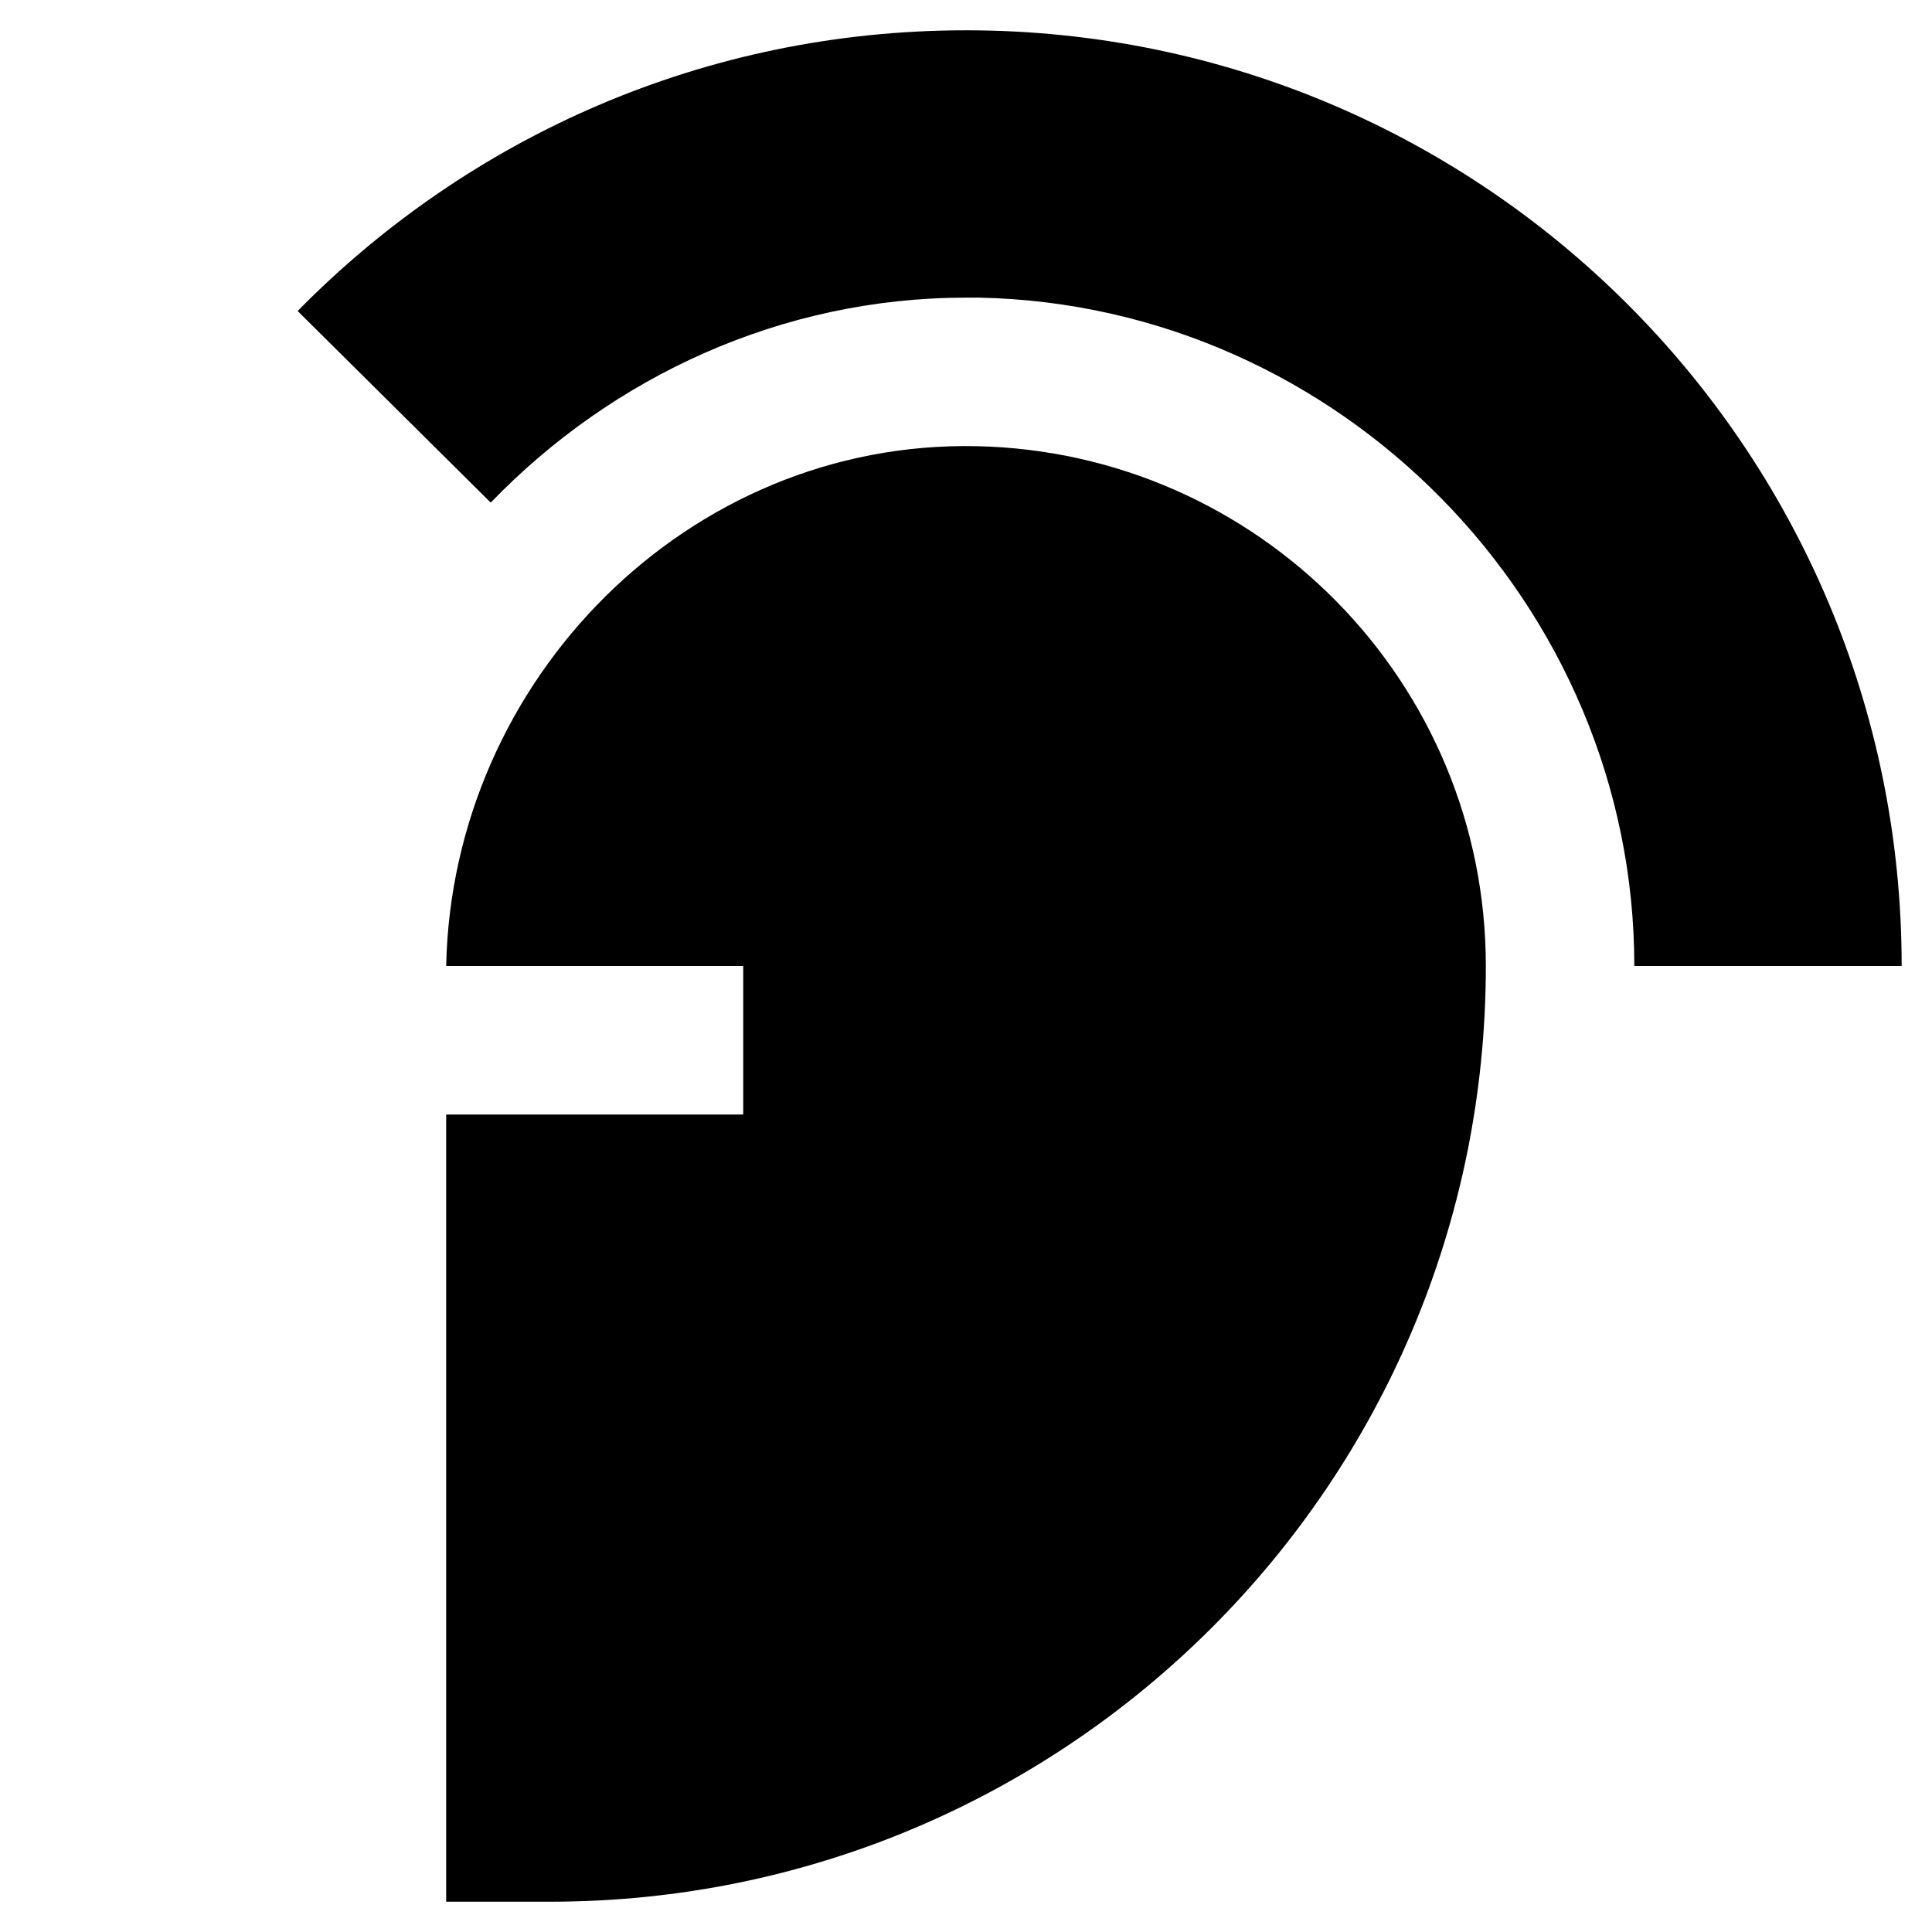
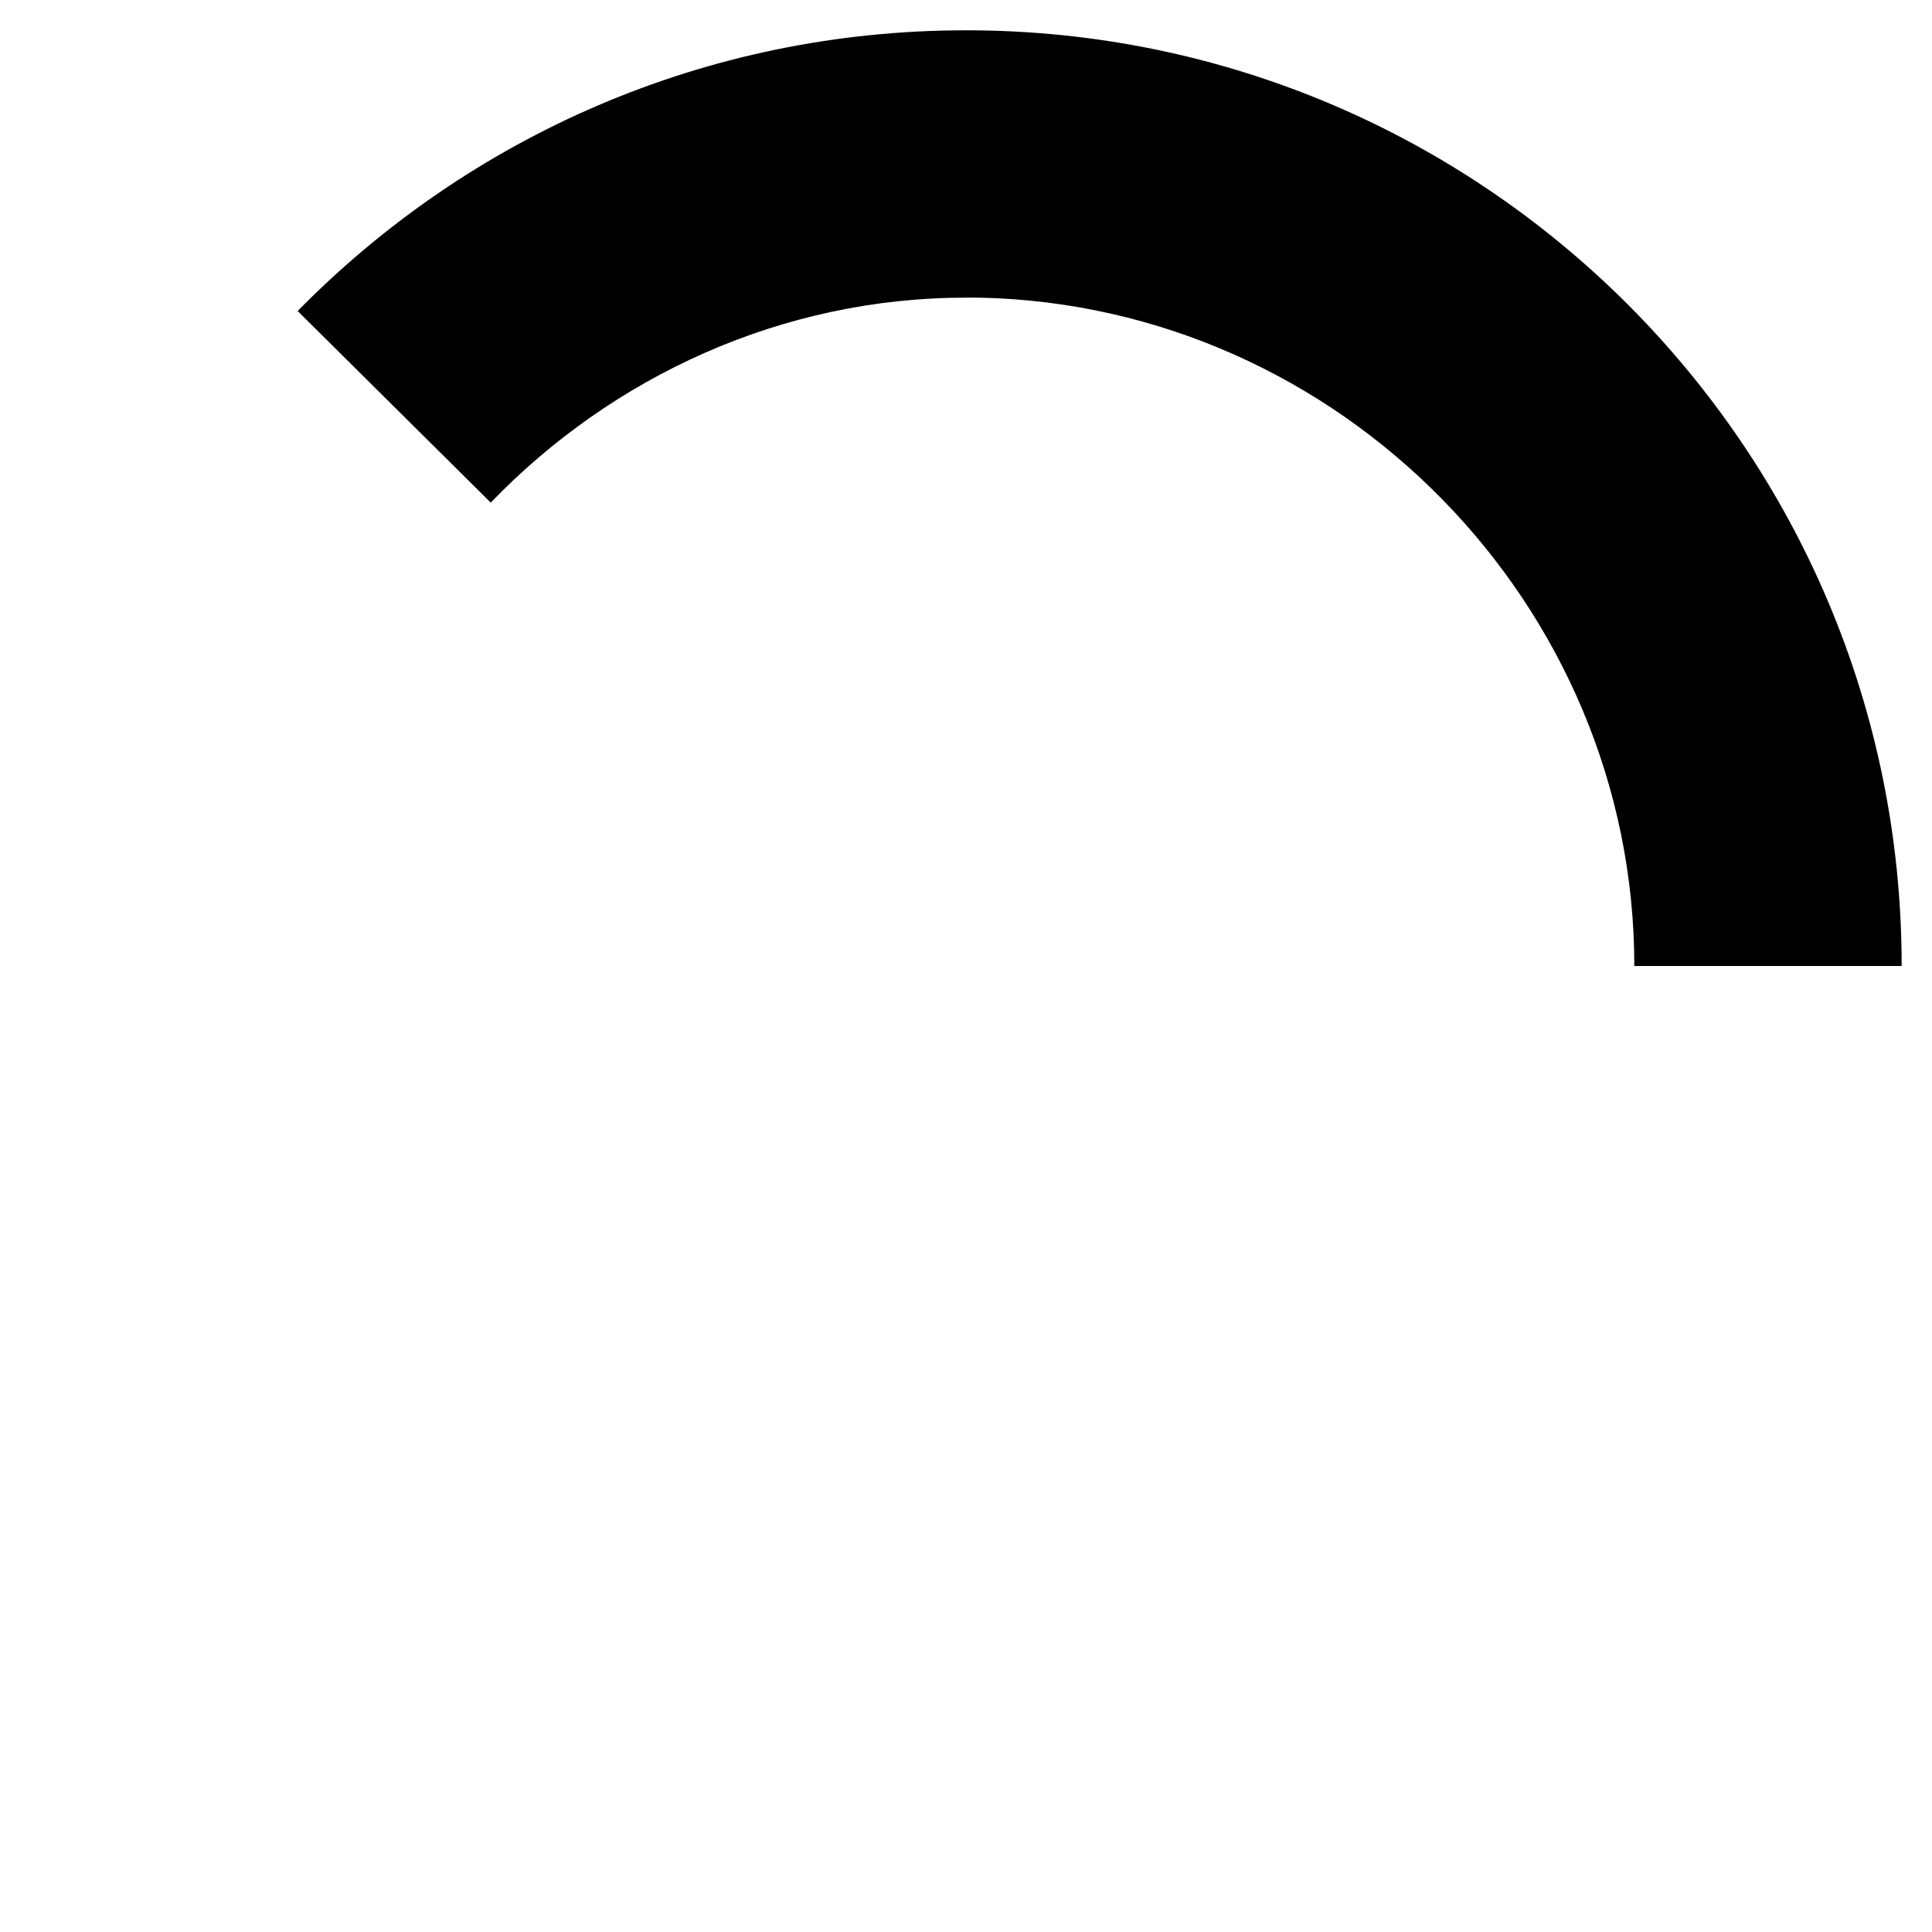
<svg xmlns="http://www.w3.org/2000/svg" fill="#000000" width="800px" height="800px" version="1.1" viewBox="144 144 512 512">
  <g>
    <path d="m400 152.03c-69.273 0-131.86 28.336-177.12 74.391l51.168 50.773c32.273-33.457 77.145-54.316 125.95-54.316h3.543c95.645 1.969 173.57 81.473 173.57 177.12h70.848c0.004-136.98-110.99-247.97-247.96-247.97z" />
-     <path d="m262.24 439.36v208.61h27.551c136.97 0 247.97-111 247.97-247.97 0-75.18-60.223-136.19-135-137.76-76.359-1.574-138.94 61.797-140.52 137.76h78.719v39.359z" />
  </g>
</svg>